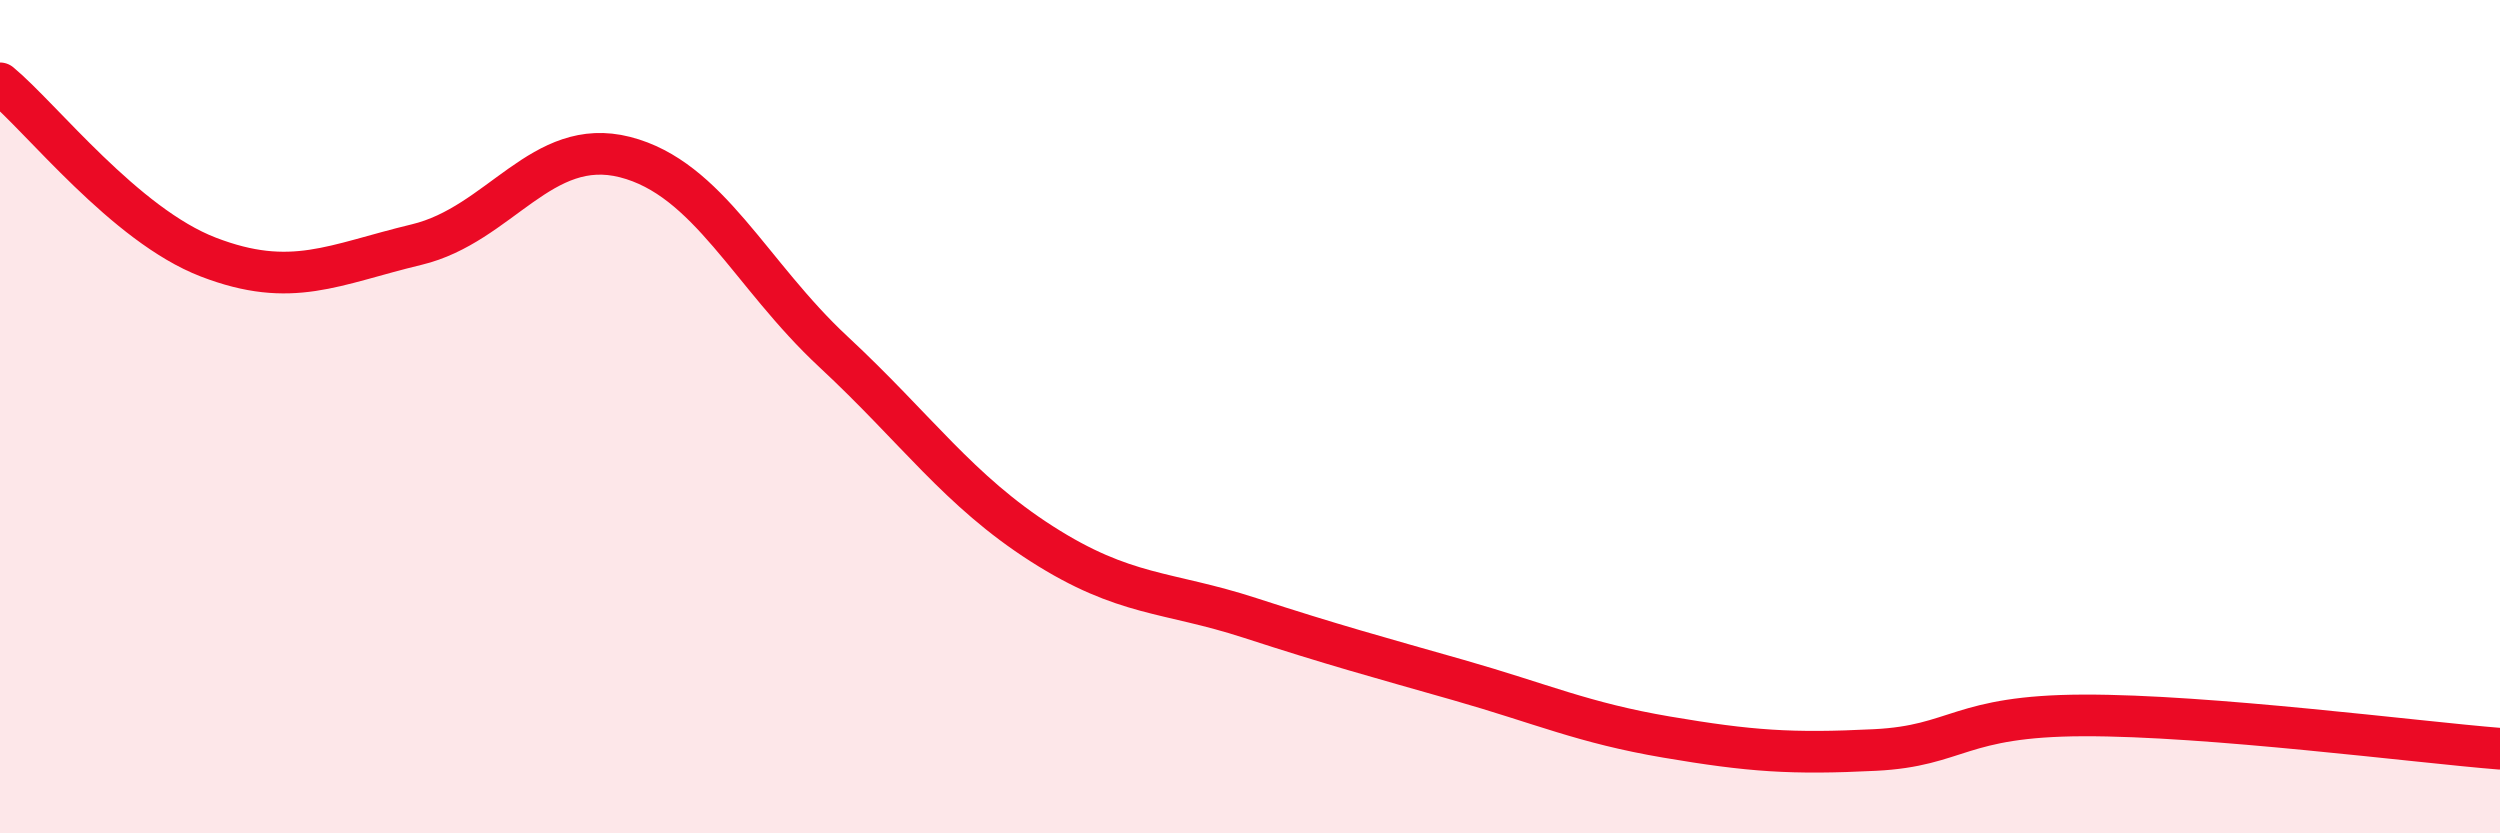
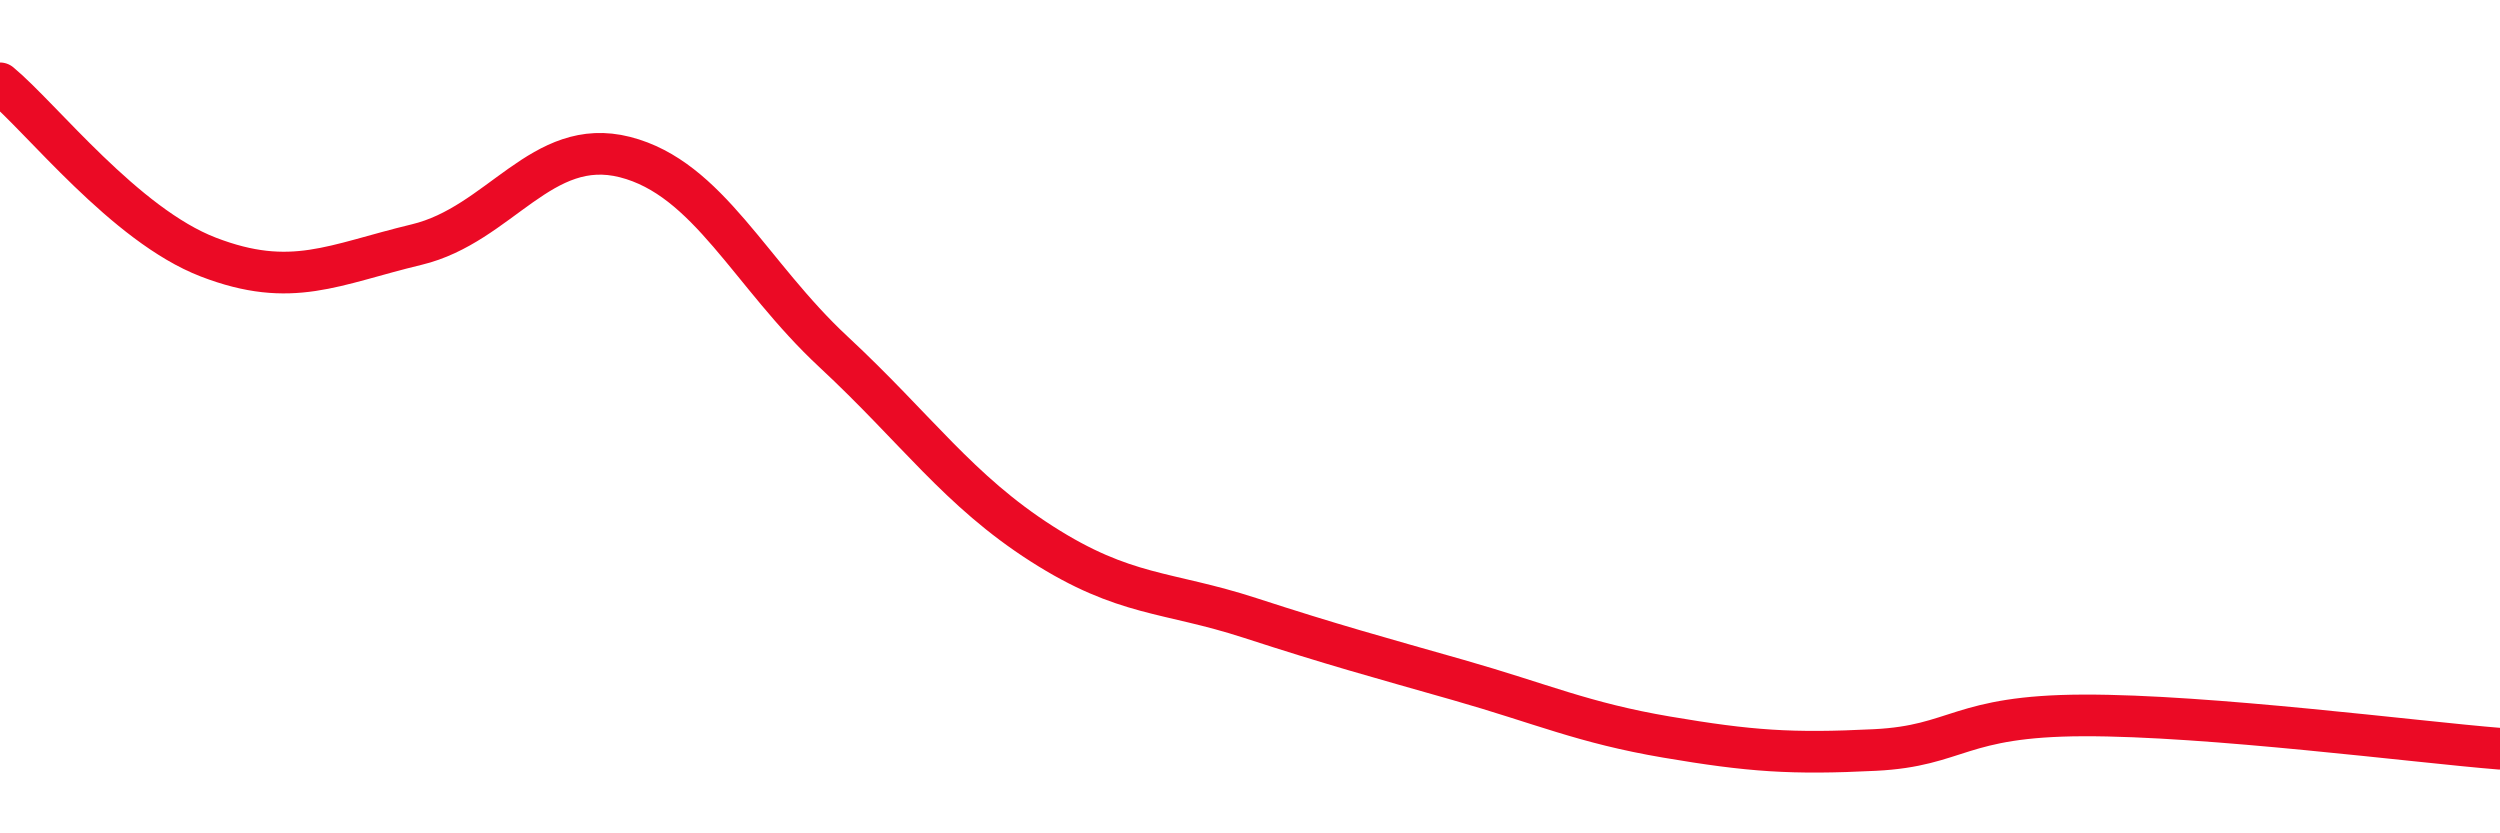
<svg xmlns="http://www.w3.org/2000/svg" width="60" height="20" viewBox="0 0 60 20">
-   <path d="M 0,2 C 1,2.83 3,5.4 5,6.17 C 7,6.94 8,6.35 10,5.87 C 12,5.39 13,3.26 15,3.77 C 17,4.28 18,6.58 20,8.44 C 22,10.3 23,11.77 25,13.05 C 27,14.33 28,14.18 30,14.83 C 32,15.48 33,15.75 35,16.32 C 37,16.89 38,17.35 40,17.69 C 42,18.03 43,18.1 45,18 C 47,17.9 47,17.18 50,17.17 C 53,17.16 58,17.81 60,17.97L60 20L0 20Z" fill="#EB0A25" opacity="0.1" stroke-linecap="round" stroke-linejoin="round" />
  <path d="M 0,2 C 1,2.83 3,5.4 5,6.17 C 7,6.94 8,6.35 10,5.87 C 12,5.39 13,3.26 15,3.77 C 17,4.28 18,6.58 20,8.44 C 22,10.3 23,11.77 25,13.05 C 27,14.33 28,14.18 30,14.83 C 32,15.48 33,15.75 35,16.32 C 37,16.89 38,17.35 40,17.69 C 42,18.03 43,18.1 45,18 C 47,17.9 47,17.18 50,17.17 C 53,17.16 58,17.81 60,17.97" stroke="#EB0A25" stroke-width="1" fill="none" stroke-linecap="round" stroke-linejoin="round" />
</svg>